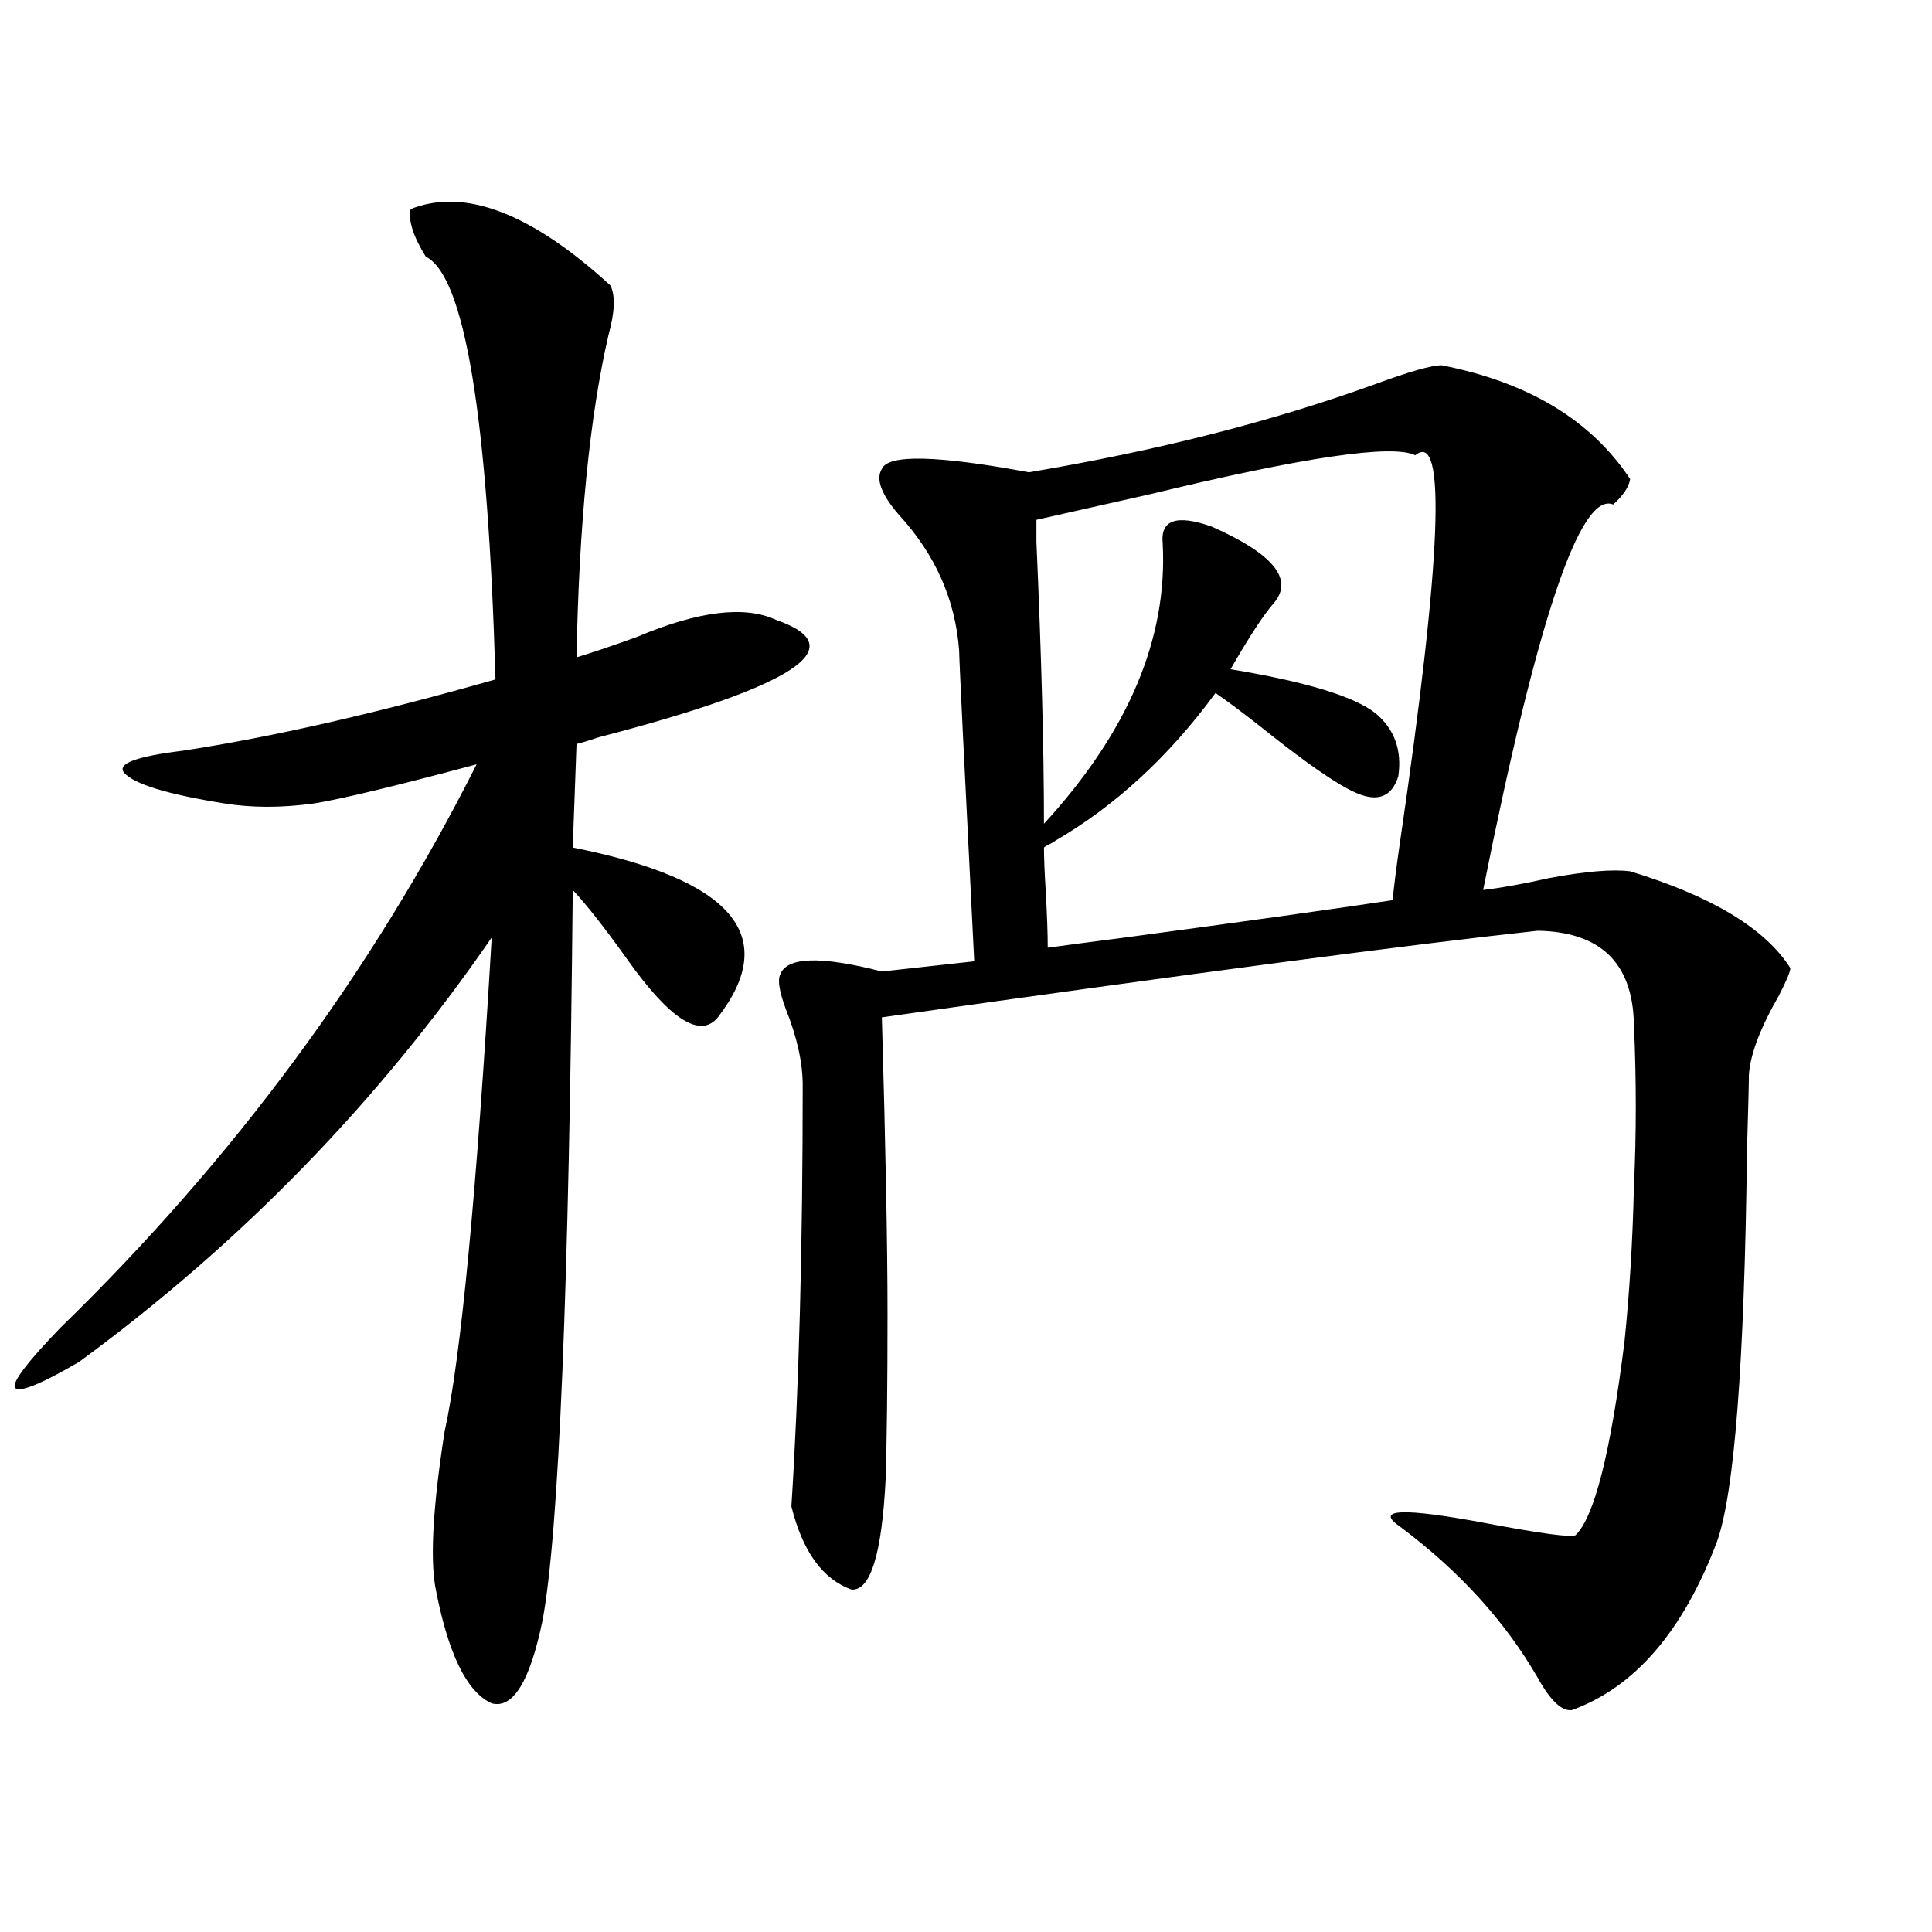
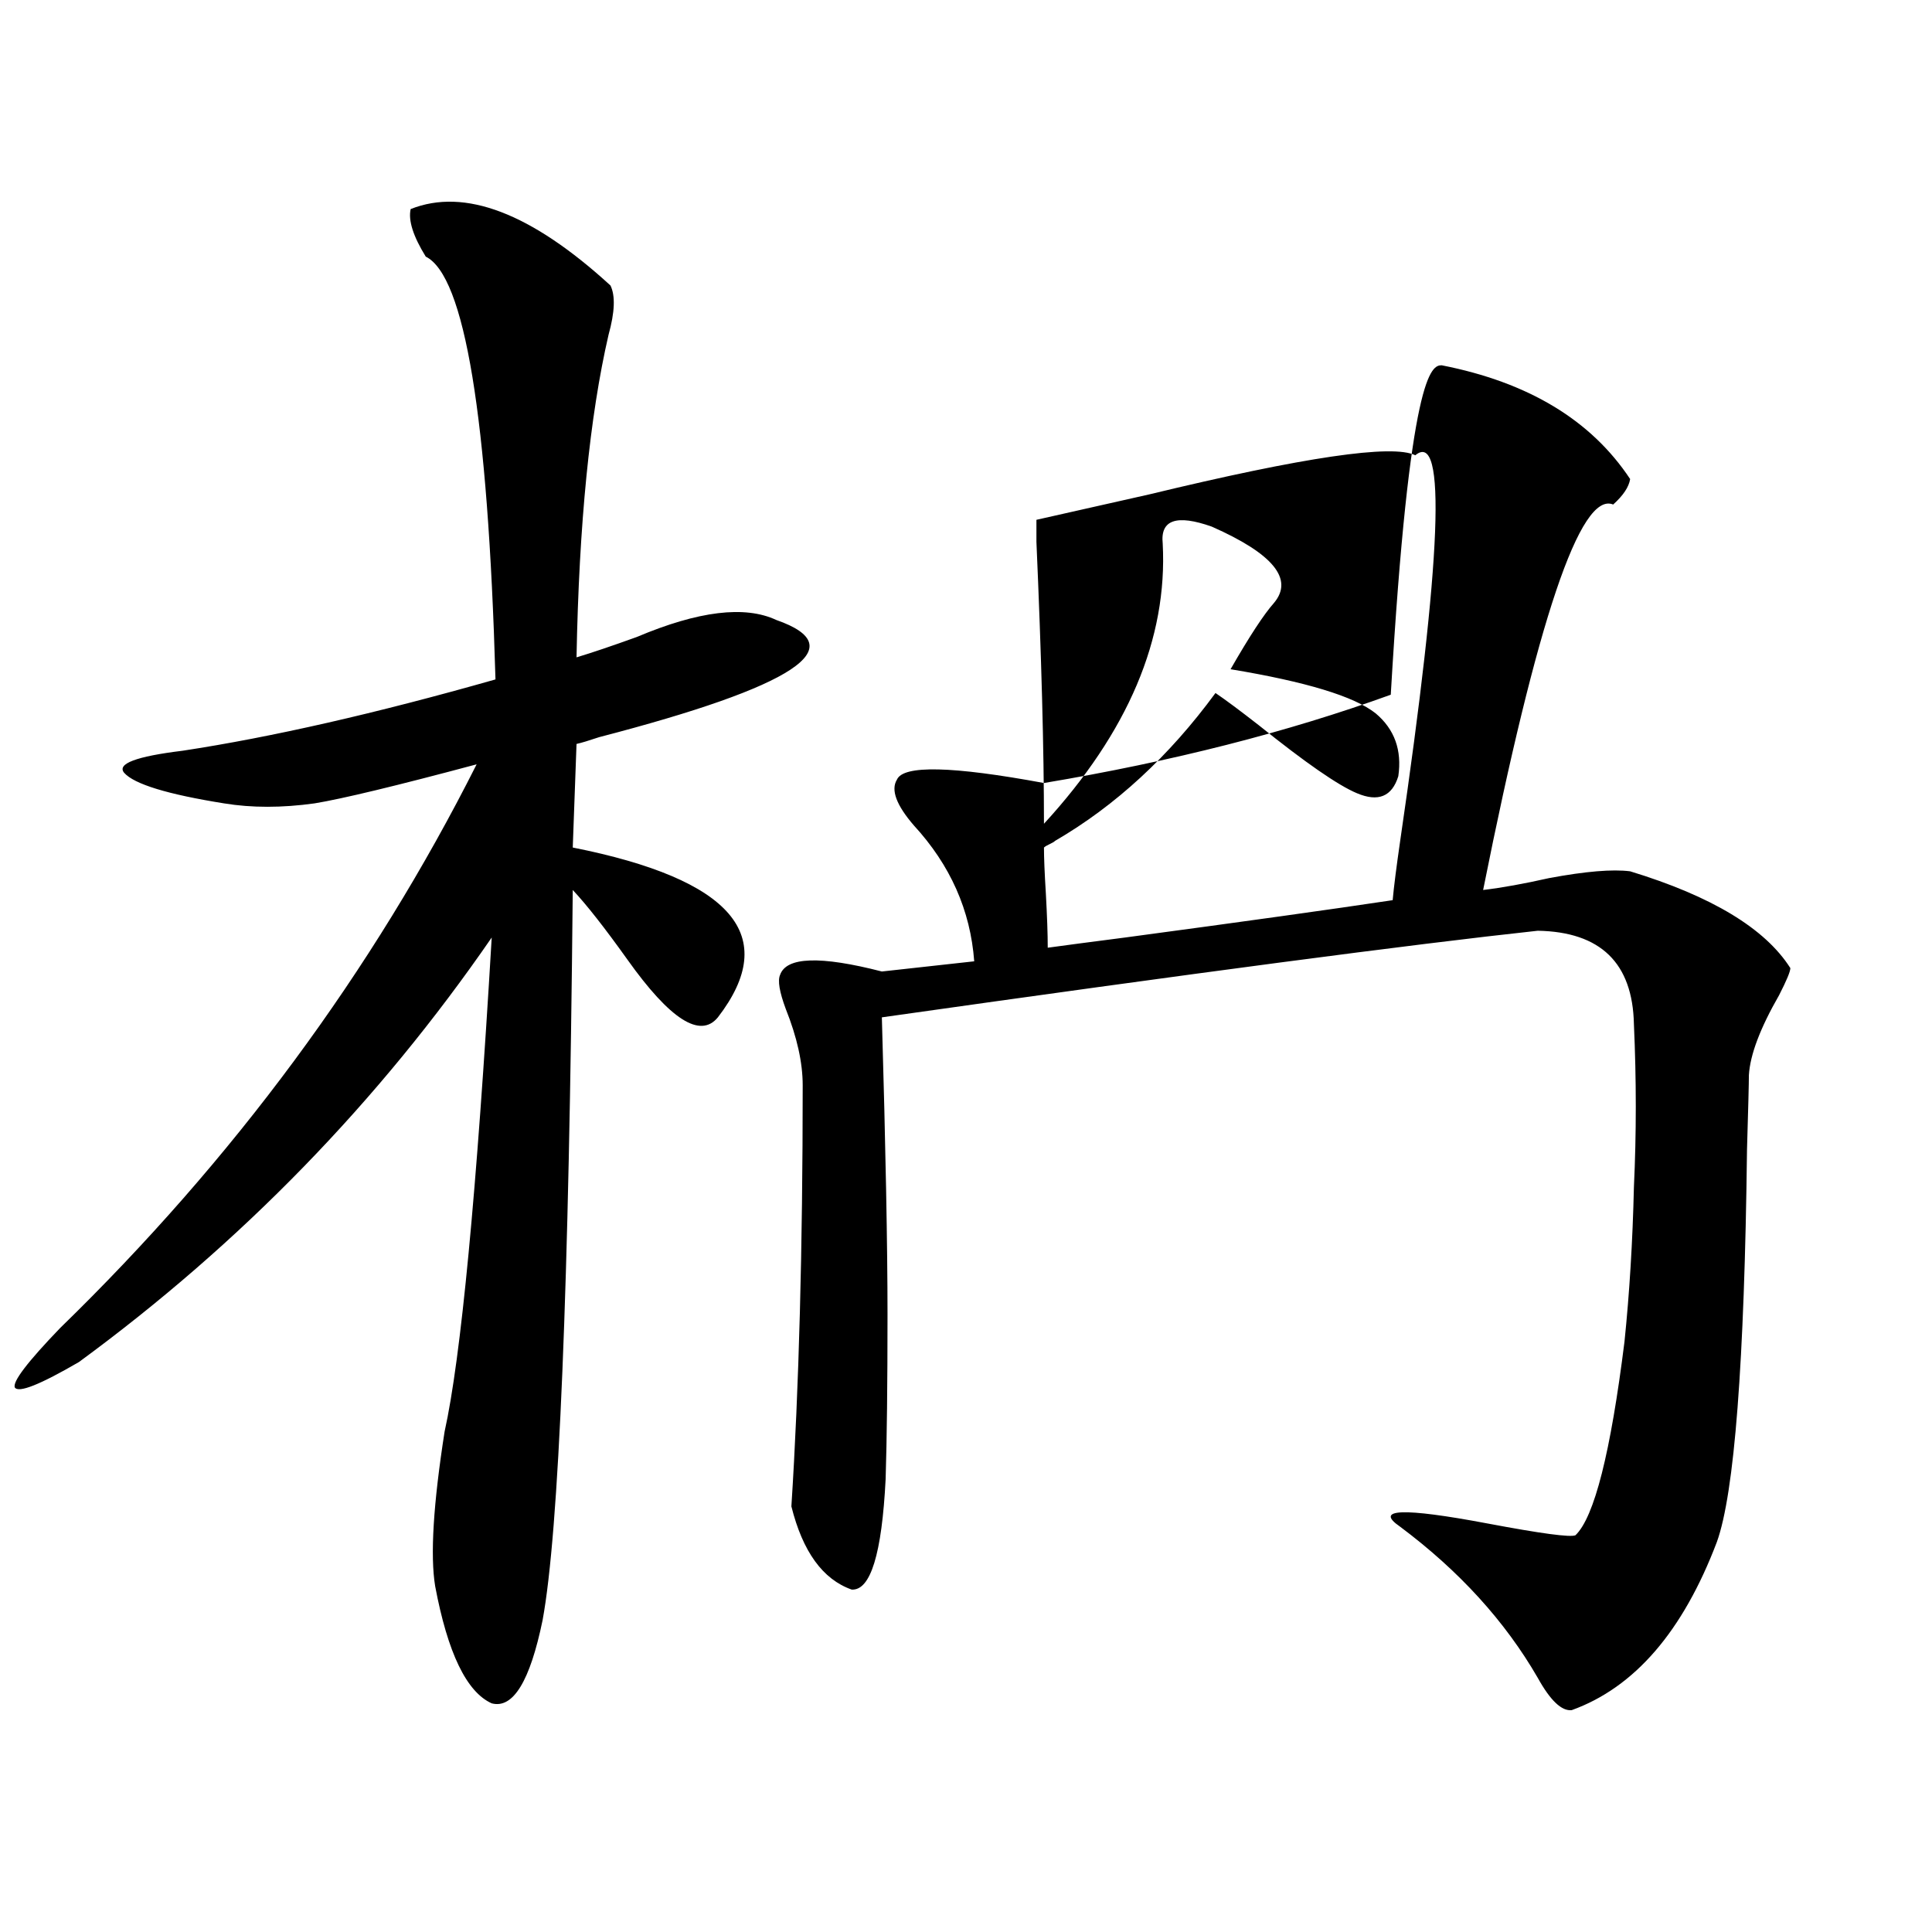
<svg xmlns="http://www.w3.org/2000/svg" version="1.1" id="图层_1" x="0px" y="0px" width="1000px" height="1000px" viewBox="0 0 1000 1000" enable-background="new 0 0 1000 1000" xml:space="preserve">
-   <path d="M212.556,108.211c27.957-11.124,62.438,2.06,103.412,39.551c2.592,5.273,2.271,13.774-0.976,25.488  c-9.756,42.188-15.289,97.86-16.585,166.992c7.805-2.335,18.201-5.851,31.219-10.547c31.859-13.472,55.929-16.397,72.193-8.789  c40.319,14.063,9.756,34.277-91.705,60.645c-5.213,1.758-9.115,2.938-11.707,3.516l-1.951,53.613  c82.59,16.411,107.635,45.703,75.12,87.891c-9.115,11.138-24.725,1.181-46.828-29.883c-11.707-16.397-21.143-28.413-28.292-36.035  c-1.951,206.255-7.164,332.227-15.609,377.93c-6.509,31.641-15.289,45.991-26.341,43.066c-13.018-5.864-22.773-26.079-29.268-60.645  c-2.606-15.82-0.976-42.476,4.878-79.98c8.445-38.081,16.585-123.335,24.39-255.762c-58.535,84.966-129.753,158.203-213.653,219.727  c-20.167,11.728-31.219,16.122-33.17,13.184c-1.311-2.925,6.494-13.184,23.414-30.762c89.754-87.3,161.612-184.57,215.604-291.797  c-41.63,11.138-69.602,17.88-83.9,20.215c-16.92,2.349-32.529,2.349-46.828,0c-29.268-4.683-46.508-9.956-51.706-15.82  c-3.902-4.683,6.174-8.487,30.243-11.426c46.173-7.031,100.15-19.336,161.947-36.914c-3.902-135.929-15.944-208.878-36.097-218.848  C213.852,122.273,211.245,114.075,212.556,108.211z M746.201,189.07c44.877,8.789,77.392,28.427,97.559,58.887  c-0.655,4.106-3.582,8.501-8.78,13.184c-16.92-7.031-39.358,59.478-67.315,199.512c9.756-1.167,21.128-3.214,34.146-6.152  c18.856-3.516,32.835-4.683,41.95-3.516c42.271,12.896,69.907,29.595,82.925,50.098c0,1.758-1.951,6.454-5.854,14.063  c-9.756,17.001-14.969,30.762-15.609,41.309c0,4.106-0.335,17.001-0.976,38.672c-1.311,110.165-6.509,177.841-15.609,203.027  c-17.561,46.28-42.605,75.284-75.12,87.012c-5.213,0.577-11.066-4.985-17.561-16.699c-16.92-29.306-40.654-55.371-71.218-78.223  c-13.658-9.366,1.296-9.956,44.877-1.758c27.957,5.273,43.246,7.333,45.853,6.152c9.756-9.366,18.201-42.765,25.365-100.195  c2.592-25.187,4.223-51.855,4.878-79.98c1.296-27.534,1.296-55.659,0-84.375c-0.655-31.641-17.24-47.749-49.755-48.34  c-65.044,7.031-178.212,21.973-339.504,44.824c1.951,67.388,2.927,118.652,2.927,153.809c0,36.337-0.335,64.751-0.976,85.254  c-1.951,38.672-7.805,57.706-17.561,57.129c-14.969-5.273-25.365-19.624-31.219-43.066c3.902-60.933,5.854-133.594,5.854-217.969  c0-11.714-2.927-24.897-8.78-39.551c-3.262-8.789-4.237-14.64-2.927-17.578c3.247-9.366,20.808-9.956,52.682-1.758l47.804-5.273  c-5.213-103.12-7.805-156.733-7.805-160.84c-1.951-26.367-12.362-49.796-31.219-70.313c-9.115-10.547-12.042-18.457-8.78-23.73  c3.247-7.608,28.612-7.031,76.096,1.758c66.34-11.124,126.171-26.367,179.508-45.703C729.616,192.298,740.988,189.07,746.201,189.07  z M627.18,272.566c31.859,14.063,42.591,27.246,32.194,39.551c-5.213,5.864-12.683,17.29-22.438,34.277  c39.023,6.454,64.054,14.063,75.12,22.852c9.756,8.212,13.658,19.048,11.707,32.52c-3.262,10.547-10.411,13.485-21.463,8.789  c-9.756-4.093-26.676-15.82-50.73-35.156c-9.756-7.608-17.24-13.184-22.438-16.699c-24.069,32.821-51.706,58.31-82.925,76.465  c-0.655,0.591-1.631,1.181-2.927,1.758c-1.311,0.591-2.286,1.181-2.927,1.758c0,5.273,0.32,13.184,0.976,23.73  c0.641,11.728,0.976,21.094,0.976,28.125c8.445-1.167,21.783-2.925,39.999-5.273c61.127-8.198,107.314-14.64,138.533-19.336  c0.641-7.031,1.951-17.276,3.902-30.762c21.463-146.476,24.055-212.983,7.805-199.512c-11.707-5.851-57.56,0.879-137.558,20.215  c-26.021,5.864-45.532,10.259-58.535,13.184c0,2.938,0,6.743,0,11.426c2.592,59.188,3.902,107.817,3.902,145.898  c43.566-47.461,64.054-95.801,61.462-145.02C600.504,269.051,608.964,266.126,627.18,272.566z" />
+   <path d="M212.556,108.211c27.957-11.124,62.438,2.06,103.412,39.551c2.592,5.273,2.271,13.774-0.976,25.488  c-9.756,42.188-15.289,97.86-16.585,166.992c7.805-2.335,18.201-5.851,31.219-10.547c31.859-13.472,55.929-16.397,72.193-8.789  c40.319,14.063,9.756,34.277-91.705,60.645c-5.213,1.758-9.115,2.938-11.707,3.516l-1.951,53.613  c82.59,16.411,107.635,45.703,75.12,87.891c-9.115,11.138-24.725,1.181-46.828-29.883c-11.707-16.397-21.143-28.413-28.292-36.035  c-1.951,206.255-7.164,332.227-15.609,377.93c-6.509,31.641-15.289,45.991-26.341,43.066c-13.018-5.864-22.773-26.079-29.268-60.645  c-2.606-15.82-0.976-42.476,4.878-79.98c8.445-38.081,16.585-123.335,24.39-255.762c-58.535,84.966-129.753,158.203-213.653,219.727  c-20.167,11.728-31.219,16.122-33.17,13.184c-1.311-2.925,6.494-13.184,23.414-30.762c89.754-87.3,161.612-184.57,215.604-291.797  c-41.63,11.138-69.602,17.88-83.9,20.215c-16.92,2.349-32.529,2.349-46.828,0c-29.268-4.683-46.508-9.956-51.706-15.82  c-3.902-4.683,6.174-8.487,30.243-11.426c46.173-7.031,100.15-19.336,161.947-36.914c-3.902-135.929-15.944-208.878-36.097-218.848  C213.852,122.273,211.245,114.075,212.556,108.211z M746.201,189.07c44.877,8.789,77.392,28.427,97.559,58.887  c-0.655,4.106-3.582,8.501-8.78,13.184c-16.92-7.031-39.358,59.478-67.315,199.512c9.756-1.167,21.128-3.214,34.146-6.152  c18.856-3.516,32.835-4.683,41.95-3.516c42.271,12.896,69.907,29.595,82.925,50.098c0,1.758-1.951,6.454-5.854,14.063  c-9.756,17.001-14.969,30.762-15.609,41.309c0,4.106-0.335,17.001-0.976,38.672c-1.311,110.165-6.509,177.841-15.609,203.027  c-17.561,46.28-42.605,75.284-75.12,87.012c-5.213,0.577-11.066-4.985-17.561-16.699c-16.92-29.306-40.654-55.371-71.218-78.223  c-13.658-9.366,1.296-9.956,44.877-1.758c27.957,5.273,43.246,7.333,45.853,6.152c9.756-9.366,18.201-42.765,25.365-100.195  c2.592-25.187,4.223-51.855,4.878-79.98c1.296-27.534,1.296-55.659,0-84.375c-0.655-31.641-17.24-47.749-49.755-48.34  c-65.044,7.031-178.212,21.973-339.504,44.824c1.951,67.388,2.927,118.652,2.927,153.809c0,36.337-0.335,64.751-0.976,85.254  c-1.951,38.672-7.805,57.706-17.561,57.129c-14.969-5.273-25.365-19.624-31.219-43.066c3.902-60.933,5.854-133.594,5.854-217.969  c0-11.714-2.927-24.897-8.78-39.551c-3.262-8.789-4.237-14.64-2.927-17.578c3.247-9.366,20.808-9.956,52.682-1.758l47.804-5.273  c-1.951-26.367-12.362-49.796-31.219-70.313c-9.115-10.547-12.042-18.457-8.78-23.73  c3.247-7.608,28.612-7.031,76.096,1.758c66.34-11.124,126.171-26.367,179.508-45.703C729.616,192.298,740.988,189.07,746.201,189.07  z M627.18,272.566c31.859,14.063,42.591,27.246,32.194,39.551c-5.213,5.864-12.683,17.29-22.438,34.277  c39.023,6.454,64.054,14.063,75.12,22.852c9.756,8.212,13.658,19.048,11.707,32.52c-3.262,10.547-10.411,13.485-21.463,8.789  c-9.756-4.093-26.676-15.82-50.73-35.156c-9.756-7.608-17.24-13.184-22.438-16.699c-24.069,32.821-51.706,58.31-82.925,76.465  c-0.655,0.591-1.631,1.181-2.927,1.758c-1.311,0.591-2.286,1.181-2.927,1.758c0,5.273,0.32,13.184,0.976,23.73  c0.641,11.728,0.976,21.094,0.976,28.125c8.445-1.167,21.783-2.925,39.999-5.273c61.127-8.198,107.314-14.64,138.533-19.336  c0.641-7.031,1.951-17.276,3.902-30.762c21.463-146.476,24.055-212.983,7.805-199.512c-11.707-5.851-57.56,0.879-137.558,20.215  c-26.021,5.864-45.532,10.259-58.535,13.184c0,2.938,0,6.743,0,11.426c2.592,59.188,3.902,107.817,3.902,145.898  c43.566-47.461,64.054-95.801,61.462-145.02C600.504,269.051,608.964,266.126,627.18,272.566z" />
</svg>